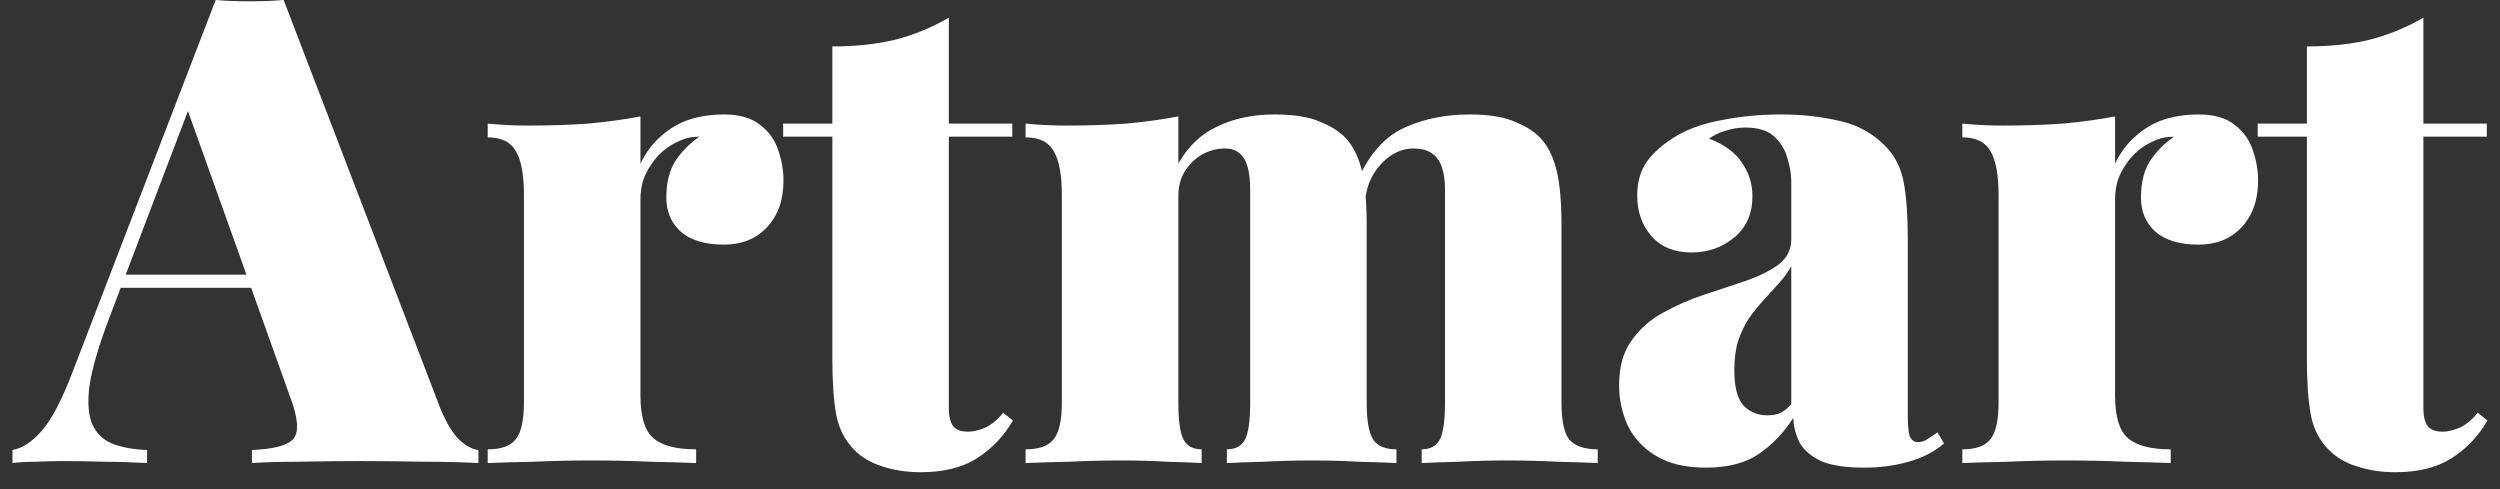
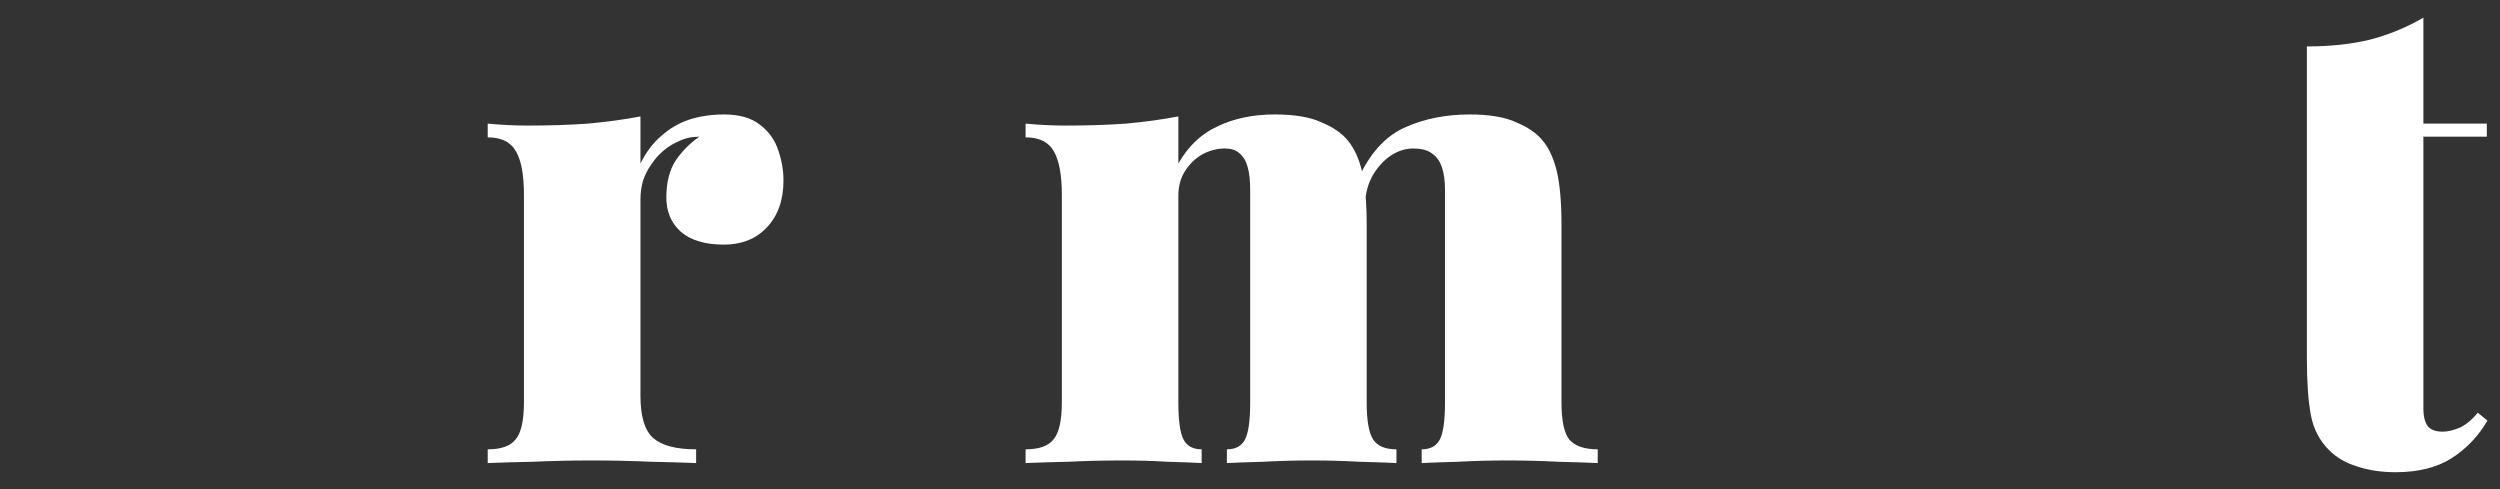
<svg xmlns="http://www.w3.org/2000/svg" width="138" height="27" viewBox="0 0 138 27" fill="none">
  <rect x="0" y="0" width="138" height="27" fill="#333333" stroke="none" />
-   <path d="M133.771 0.975V6.823H137.272V7.545H133.771V22.528C133.771 22.985 133.854 23.322 134.021 23.539C134.188 23.731 134.461 23.828 134.843 23.828C135.105 23.828 135.414 23.755 135.771 23.611C136.129 23.442 136.462 23.166 136.772 22.781L137.308 23.214C136.807 24.08 136.141 24.778 135.307 25.308C134.497 25.813 133.473 26.066 132.235 26.066C131.449 26.066 130.734 25.958 130.091 25.741C129.472 25.549 128.96 25.248 128.555 24.838C128.031 24.309 127.697 23.659 127.555 22.889C127.412 22.095 127.34 21.072 127.34 19.82V7.545H124.625V6.823H127.34V2.563C128.602 2.563 129.746 2.443 130.77 2.202C131.818 1.937 132.818 1.528 133.771 0.975Z" fill="white" />
-   <path d="M121.36 6.318C122.218 6.318 122.885 6.511 123.361 6.896C123.837 7.257 124.171 7.726 124.361 8.304C124.552 8.858 124.647 9.411 124.647 9.965C124.647 11.048 124.337 11.914 123.718 12.564C123.123 13.19 122.337 13.503 121.36 13.503C120.312 13.503 119.514 13.262 118.967 12.781C118.443 12.299 118.181 11.674 118.181 10.903C118.181 10.085 118.347 9.411 118.681 8.882C119.038 8.352 119.479 7.907 120.003 7.546C119.574 7.546 119.193 7.63 118.859 7.799C118.574 7.919 118.3 8.087 118.038 8.304C117.776 8.521 117.549 8.773 117.359 9.062C117.168 9.327 117.014 9.628 116.894 9.965C116.799 10.302 116.752 10.651 116.752 11.012V21.843C116.752 22.998 116.99 23.78 117.466 24.189C117.942 24.598 118.728 24.803 119.824 24.803V25.561C119.276 25.537 118.455 25.513 117.359 25.489C116.287 25.441 115.18 25.417 114.036 25.417C112.965 25.417 111.881 25.441 110.785 25.489C109.69 25.513 108.868 25.537 108.32 25.561V24.803C109.059 24.803 109.571 24.622 109.857 24.261C110.166 23.9 110.321 23.214 110.321 22.203V10.759C110.321 9.676 110.178 8.882 109.892 8.376C109.606 7.847 109.082 7.582 108.32 7.582V6.824C109.082 6.896 109.821 6.932 110.535 6.932C111.726 6.932 112.834 6.896 113.858 6.824C114.906 6.728 115.87 6.595 116.752 6.427V9.026C117.061 8.4 117.442 7.895 117.895 7.51C118.347 7.101 118.859 6.8 119.431 6.607C120.026 6.415 120.67 6.318 121.36 6.318Z" fill="white" />
-   <path d="M94.162 25.814C93.043 25.814 92.126 25.597 91.411 25.164C90.697 24.731 90.173 24.165 89.839 23.467C89.53 22.769 89.375 22.035 89.375 21.265C89.375 20.254 89.601 19.436 90.054 18.81C90.506 18.16 91.09 17.643 91.804 17.258C92.543 16.848 93.317 16.511 94.126 16.247C94.936 15.982 95.698 15.729 96.413 15.488C97.151 15.224 97.747 14.923 98.199 14.586C98.652 14.225 98.878 13.768 98.878 13.214V10.001C98.878 9.616 98.807 9.195 98.664 8.737C98.545 8.28 98.306 7.883 97.949 7.546C97.592 7.209 97.056 7.04 96.341 7.04C95.96 7.04 95.591 7.101 95.234 7.221C94.901 7.317 94.603 7.462 94.341 7.654C95.174 7.967 95.782 8.412 96.163 8.99C96.544 9.544 96.734 10.157 96.734 10.831C96.734 11.794 96.401 12.552 95.734 13.106C95.067 13.659 94.281 13.936 93.376 13.936C92.424 13.936 91.685 13.635 91.161 13.034C90.637 12.432 90.375 11.686 90.375 10.795C90.375 10.049 90.554 9.423 90.911 8.918C91.292 8.388 91.852 7.907 92.59 7.474C93.305 7.064 94.162 6.776 95.163 6.607C96.163 6.415 97.211 6.318 98.306 6.318C99.474 6.318 100.557 6.439 101.557 6.679C102.558 6.896 103.415 7.377 104.13 8.123C104.63 8.653 104.951 9.315 105.094 10.109C105.237 10.903 105.309 11.926 105.309 13.178V22.853C105.309 23.455 105.344 23.864 105.416 24.081C105.511 24.297 105.666 24.406 105.88 24.406C106.071 24.406 106.249 24.346 106.416 24.225C106.607 24.105 106.785 23.985 106.952 23.864L107.309 24.478C106.785 24.935 106.13 25.272 105.344 25.489C104.582 25.706 103.772 25.814 102.915 25.814C101.891 25.814 101.093 25.694 100.521 25.453C99.974 25.188 99.581 24.851 99.343 24.442C99.128 24.009 99.009 23.551 98.985 23.07C98.485 23.864 97.854 24.526 97.092 25.056C96.353 25.561 95.377 25.814 94.162 25.814ZM97.556 22.926C97.818 22.926 98.044 22.89 98.235 22.817C98.449 22.721 98.664 22.552 98.878 22.312V14.694C98.711 15.007 98.485 15.32 98.199 15.633C97.937 15.922 97.663 16.223 97.378 16.535C97.092 16.848 96.818 17.185 96.556 17.546C96.318 17.907 96.115 18.328 95.948 18.81C95.806 19.267 95.734 19.809 95.734 20.434C95.734 21.349 95.901 21.999 96.234 22.384C96.592 22.745 97.032 22.926 97.556 22.926Z" fill="white" />
+   <path d="M133.771 0.975V6.823H137.272V7.545H133.771V22.528C133.771 22.985 133.854 23.322 134.021 23.539C134.188 23.731 134.461 23.828 134.843 23.828C135.105 23.828 135.414 23.755 135.771 23.611C136.129 23.442 136.462 23.166 136.772 22.781L137.308 23.214C136.807 24.08 136.141 24.778 135.307 25.308C134.497 25.813 133.473 26.066 132.235 26.066C131.449 26.066 130.734 25.958 130.091 25.741C129.472 25.549 128.96 25.248 128.555 24.838C128.031 24.309 127.697 23.659 127.555 22.889C127.412 22.095 127.34 21.072 127.34 19.82V7.545H124.625H127.34V2.563C128.602 2.563 129.746 2.443 130.77 2.202C131.818 1.937 132.818 1.528 133.771 0.975Z" fill="white" />
  <path d="M70.368 6.318C71.463 6.318 72.321 6.463 72.94 6.752C73.583 7.016 74.071 7.353 74.405 7.762C74.762 8.196 75.024 8.773 75.191 9.495C75.357 10.217 75.441 11.192 75.441 12.42V22.203C75.441 23.214 75.56 23.9 75.798 24.261C76.036 24.622 76.465 24.803 77.084 24.803V25.561C76.632 25.537 75.953 25.513 75.048 25.489C74.166 25.441 73.297 25.417 72.44 25.417C71.511 25.417 70.606 25.441 69.725 25.489C68.843 25.513 68.177 25.537 67.724 25.561V24.803C68.2 24.803 68.534 24.622 68.724 24.261C68.915 23.9 69.01 23.214 69.01 22.203V10.47C69.01 9.965 68.963 9.544 68.867 9.207C68.772 8.87 68.617 8.617 68.403 8.448C68.212 8.28 67.95 8.196 67.617 8.196C67.188 8.196 66.771 8.304 66.366 8.521C65.985 8.737 65.664 9.05 65.402 9.459C65.164 9.844 65.045 10.29 65.045 10.795V22.203C65.045 23.214 65.14 23.9 65.33 24.261C65.521 24.622 65.854 24.803 66.331 24.803V25.561C65.926 25.537 65.306 25.513 64.473 25.489C63.663 25.441 62.83 25.417 61.972 25.417C60.972 25.417 59.96 25.441 58.935 25.489C57.911 25.513 57.137 25.537 56.613 25.561V24.803C57.352 24.803 57.864 24.622 58.15 24.261C58.459 23.9 58.614 23.214 58.614 22.203V10.759C58.614 9.676 58.471 8.882 58.185 8.376C57.899 7.847 57.375 7.582 56.613 7.582V6.824C57.375 6.896 58.114 6.932 58.828 6.932C60.019 6.932 61.127 6.896 62.151 6.824C63.199 6.728 64.163 6.595 65.045 6.427V9.026C65.592 8.063 66.319 7.377 67.224 6.968C68.129 6.535 69.177 6.318 70.368 6.318ZM81.121 6.318C82.217 6.318 83.074 6.463 83.693 6.752C84.337 7.016 84.825 7.353 85.158 7.762C85.515 8.196 85.777 8.773 85.944 9.495C86.111 10.217 86.194 11.192 86.194 12.42V22.203C86.194 23.214 86.337 23.9 86.623 24.261C86.933 24.622 87.457 24.803 88.195 24.803V25.561C87.719 25.537 86.992 25.513 86.016 25.489C85.063 25.441 84.122 25.417 83.193 25.417C82.264 25.417 81.359 25.441 80.478 25.489C79.597 25.513 78.93 25.537 78.477 25.561V24.803C78.954 24.803 79.287 24.622 79.478 24.261C79.668 23.9 79.764 23.214 79.764 22.203V10.47C79.764 9.965 79.704 9.544 79.585 9.207C79.466 8.87 79.275 8.617 79.013 8.448C78.775 8.28 78.442 8.196 78.013 8.196C77.584 8.196 77.168 8.328 76.763 8.593C76.382 8.858 76.06 9.207 75.798 9.64C75.56 10.049 75.417 10.506 75.369 11.012L75.119 9.568C75.762 8.292 76.596 7.438 77.62 7.004C78.668 6.547 79.835 6.318 81.121 6.318Z" fill="white" />
-   <path d="M52.376 0.975V6.823H55.877V7.545H52.376V22.528C52.376 22.985 52.46 23.322 52.626 23.539C52.793 23.731 53.067 23.828 53.448 23.828C53.71 23.828 54.02 23.755 54.377 23.611C54.734 23.442 55.068 23.166 55.377 22.781L55.913 23.214C55.413 24.08 54.746 24.778 53.913 25.308C53.103 25.813 52.078 26.066 50.84 26.066C50.054 26.066 49.34 25.958 48.697 25.741C48.077 25.549 47.565 25.248 47.16 24.838C46.636 24.309 46.303 23.659 46.16 22.889C46.017 22.095 45.946 21.072 45.946 19.82V7.545H43.23V6.823H45.946V2.563C47.208 2.563 48.351 2.443 49.375 2.202C50.423 1.937 51.424 1.528 52.376 0.975Z" fill="white" />
  <path d="M39.962 6.318C40.819 6.318 41.486 6.511 41.962 6.896C42.439 7.257 42.772 7.726 42.963 8.304C43.153 8.858 43.248 9.411 43.248 9.965C43.248 11.048 42.939 11.914 42.32 12.564C41.724 13.19 40.938 13.503 39.962 13.503C38.914 13.503 38.116 13.262 37.568 12.781C37.044 12.299 36.782 11.674 36.782 10.903C36.782 10.085 36.949 9.411 37.282 8.882C37.64 8.352 38.08 7.907 38.604 7.546C38.175 7.546 37.794 7.63 37.461 7.799C37.175 7.919 36.901 8.087 36.639 8.304C36.377 8.521 36.151 8.773 35.961 9.062C35.77 9.327 35.615 9.628 35.496 9.965C35.401 10.302 35.353 10.651 35.353 11.012V21.843C35.353 22.998 35.591 23.78 36.068 24.189C36.544 24.598 37.33 24.803 38.426 24.803V25.561C37.878 25.537 37.056 25.513 35.961 25.489C34.889 25.441 33.781 25.417 32.638 25.417C31.566 25.417 30.483 25.441 29.387 25.489C28.291 25.513 27.47 25.537 26.922 25.561V24.803C27.66 24.803 28.172 24.622 28.458 24.261C28.768 23.9 28.922 23.214 28.922 22.203V10.759C28.922 9.676 28.78 8.882 28.494 8.376C28.208 7.847 27.684 7.582 26.922 7.582V6.824C27.684 6.896 28.422 6.932 29.137 6.932C30.328 6.932 31.435 6.896 32.459 6.824C33.507 6.728 34.472 6.595 35.353 6.427V9.026C35.663 8.4 36.044 7.895 36.496 7.51C36.949 7.101 37.461 6.8 38.033 6.607C38.628 6.415 39.271 6.318 39.962 6.318Z" fill="white" />
-   <path d="M15.657 0L24.302 22.528C24.636 23.346 24.993 23.936 25.374 24.297C25.755 24.634 26.1 24.815 26.41 24.839V25.561C25.553 25.513 24.552 25.488 23.409 25.488C22.266 25.464 21.099 25.452 19.908 25.452C18.693 25.452 17.55 25.464 16.478 25.488C15.406 25.488 14.549 25.513 13.906 25.561V24.839C15.121 24.791 15.883 24.586 16.192 24.225C16.526 23.84 16.454 23.034 15.978 21.806L10.262 5.813L10.976 4.549L6.046 17.51C5.451 19.074 5.082 20.338 4.939 21.301C4.82 22.239 4.879 22.961 5.117 23.467C5.356 23.972 5.737 24.321 6.261 24.514C6.785 24.706 7.404 24.815 8.118 24.839V25.561C7.237 25.513 6.439 25.488 5.725 25.488C5.034 25.464 4.272 25.452 3.438 25.452C2.986 25.452 2.498 25.464 1.974 25.488C1.473 25.488 1.045 25.513 0.688 25.561V24.839C1.235 24.742 1.771 24.393 2.295 23.792C2.843 23.166 3.403 22.107 3.974 20.615L11.905 0C12.477 0.048 13.096 0.072 13.763 0.072C14.454 0.072 15.085 0.048 15.657 0ZM16.907 15.163V15.885H6.261L6.618 15.163H16.907Z" fill="white" />
</svg>